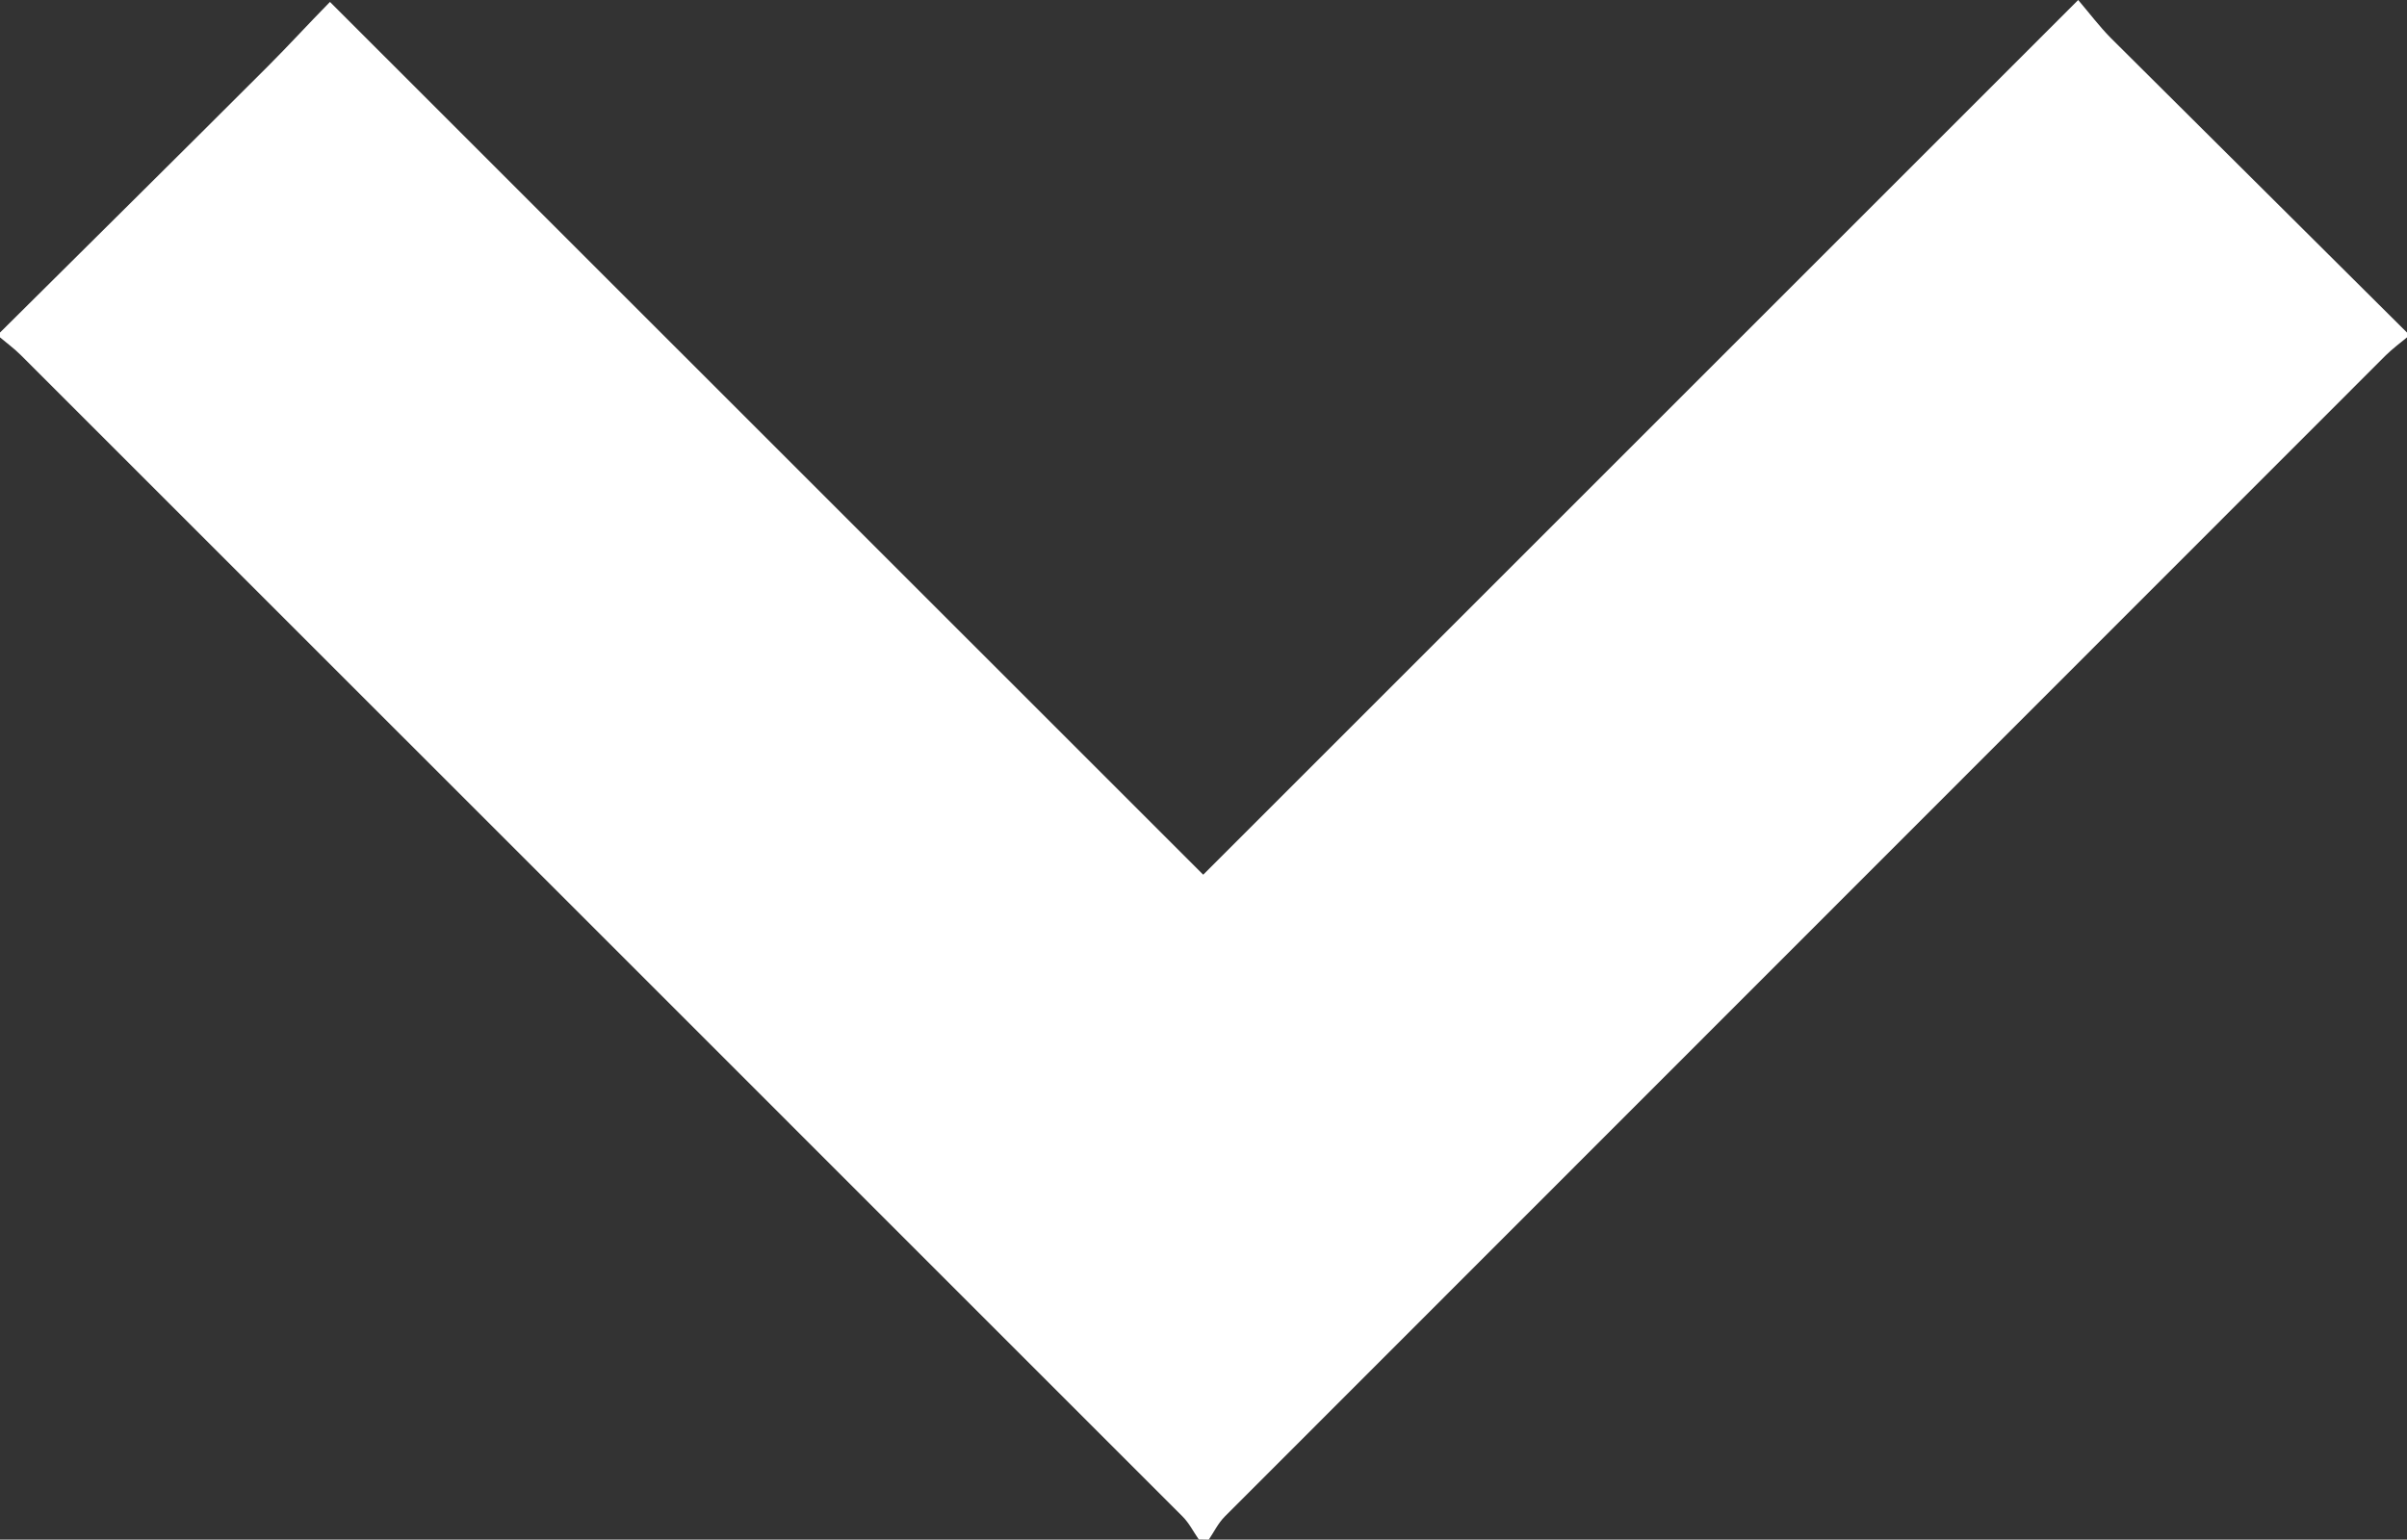
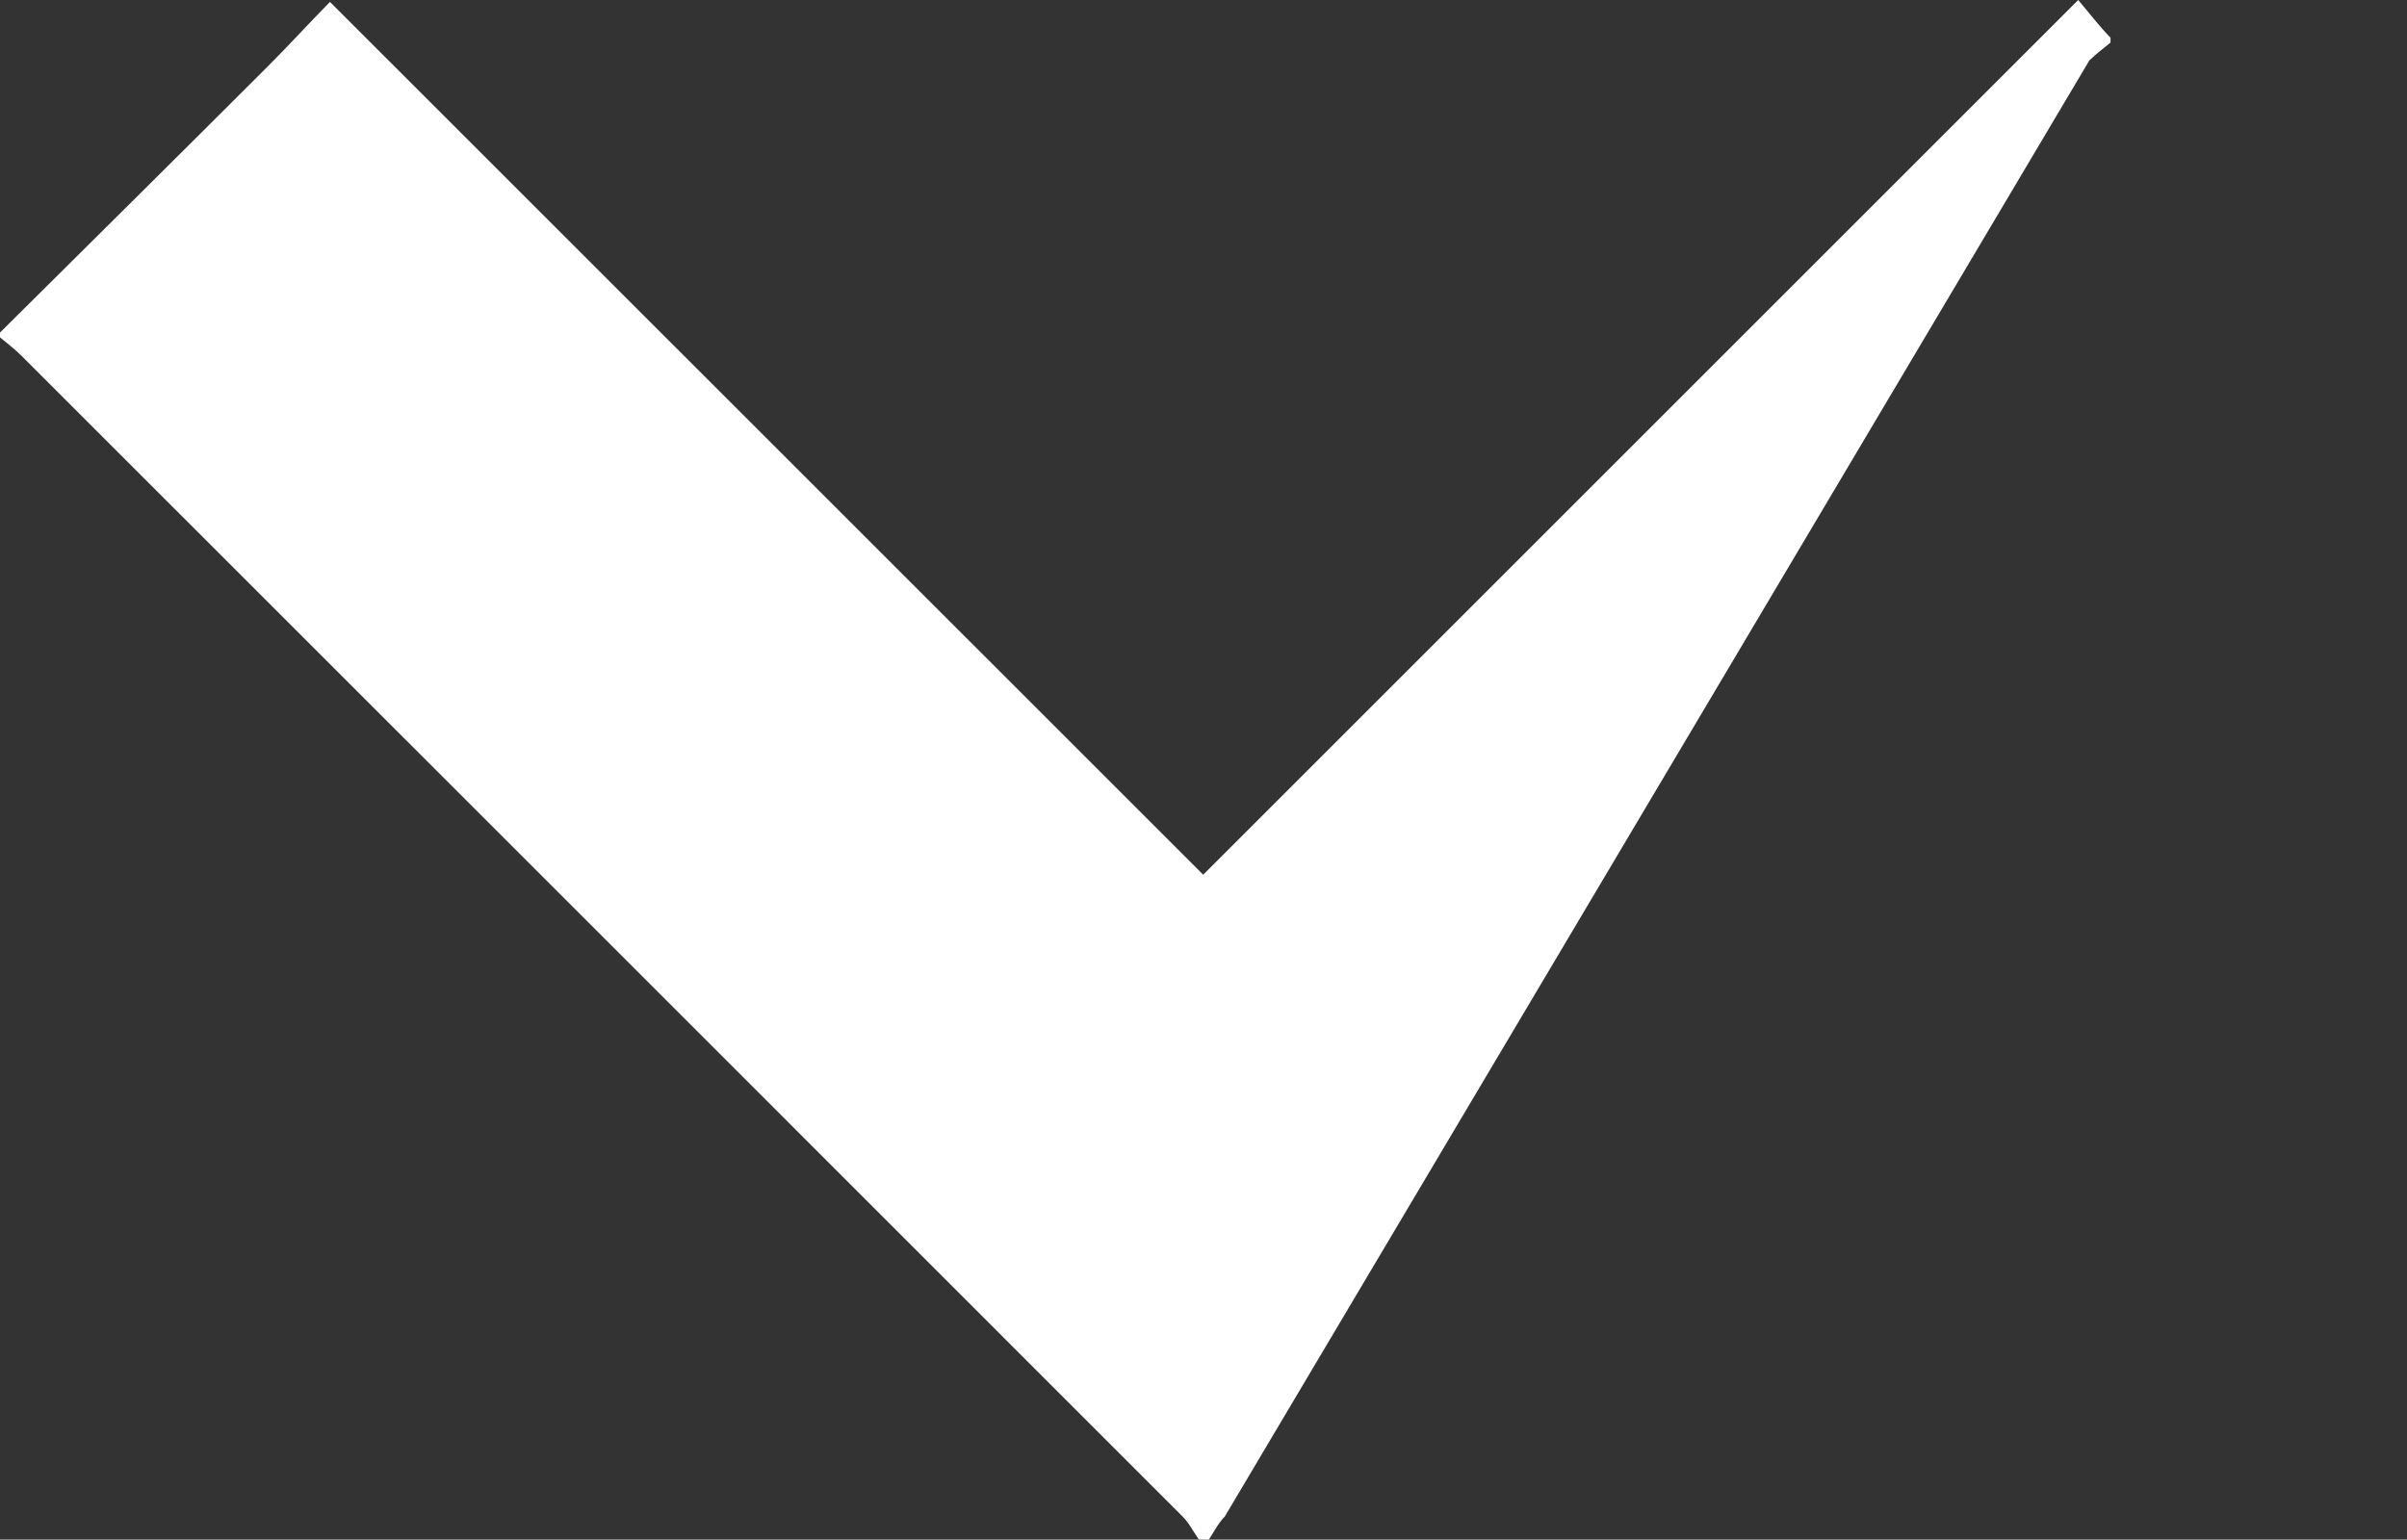
<svg xmlns="http://www.w3.org/2000/svg" width="12.503" height="8" viewBox="0 0 12.503 8">
  <rect x="0" y="0" width="12.503" height="8" fill="#333333" stroke="none" />
-   <path d="M1.393.343C1.499.237 1.6.126 1.714.01L6.25 4.545 10.795 0c.062.073.111.138.168.196l1.54 1.532v.025c-.037.03-.076.06-.11.093L6.362 7.88c-.034.034-.056.08-.083.12l-.052-.001c-.028-.04-.05-.085-.084-.119C4.132 5.868 2.12 3.857.109 1.846.075 1.812.037 1.784 0 1.753v-.025C.464 1.267.93.806 1.393.343z" fill="#FFF" fill-rule="evenodd" />
+   <path d="M1.393.343C1.499.237 1.6.126 1.714.01L6.25 4.545 10.795 0c.062.073.111.138.168.196v.025c-.037.03-.076.06-.11.093L6.362 7.88c-.034.034-.056.08-.083.12l-.052-.001c-.028-.04-.05-.085-.084-.119C4.132 5.868 2.12 3.857.109 1.846.075 1.812.037 1.784 0 1.753v-.025C.464 1.267.93.806 1.393.343z" fill="#FFF" fill-rule="evenodd" />
</svg>